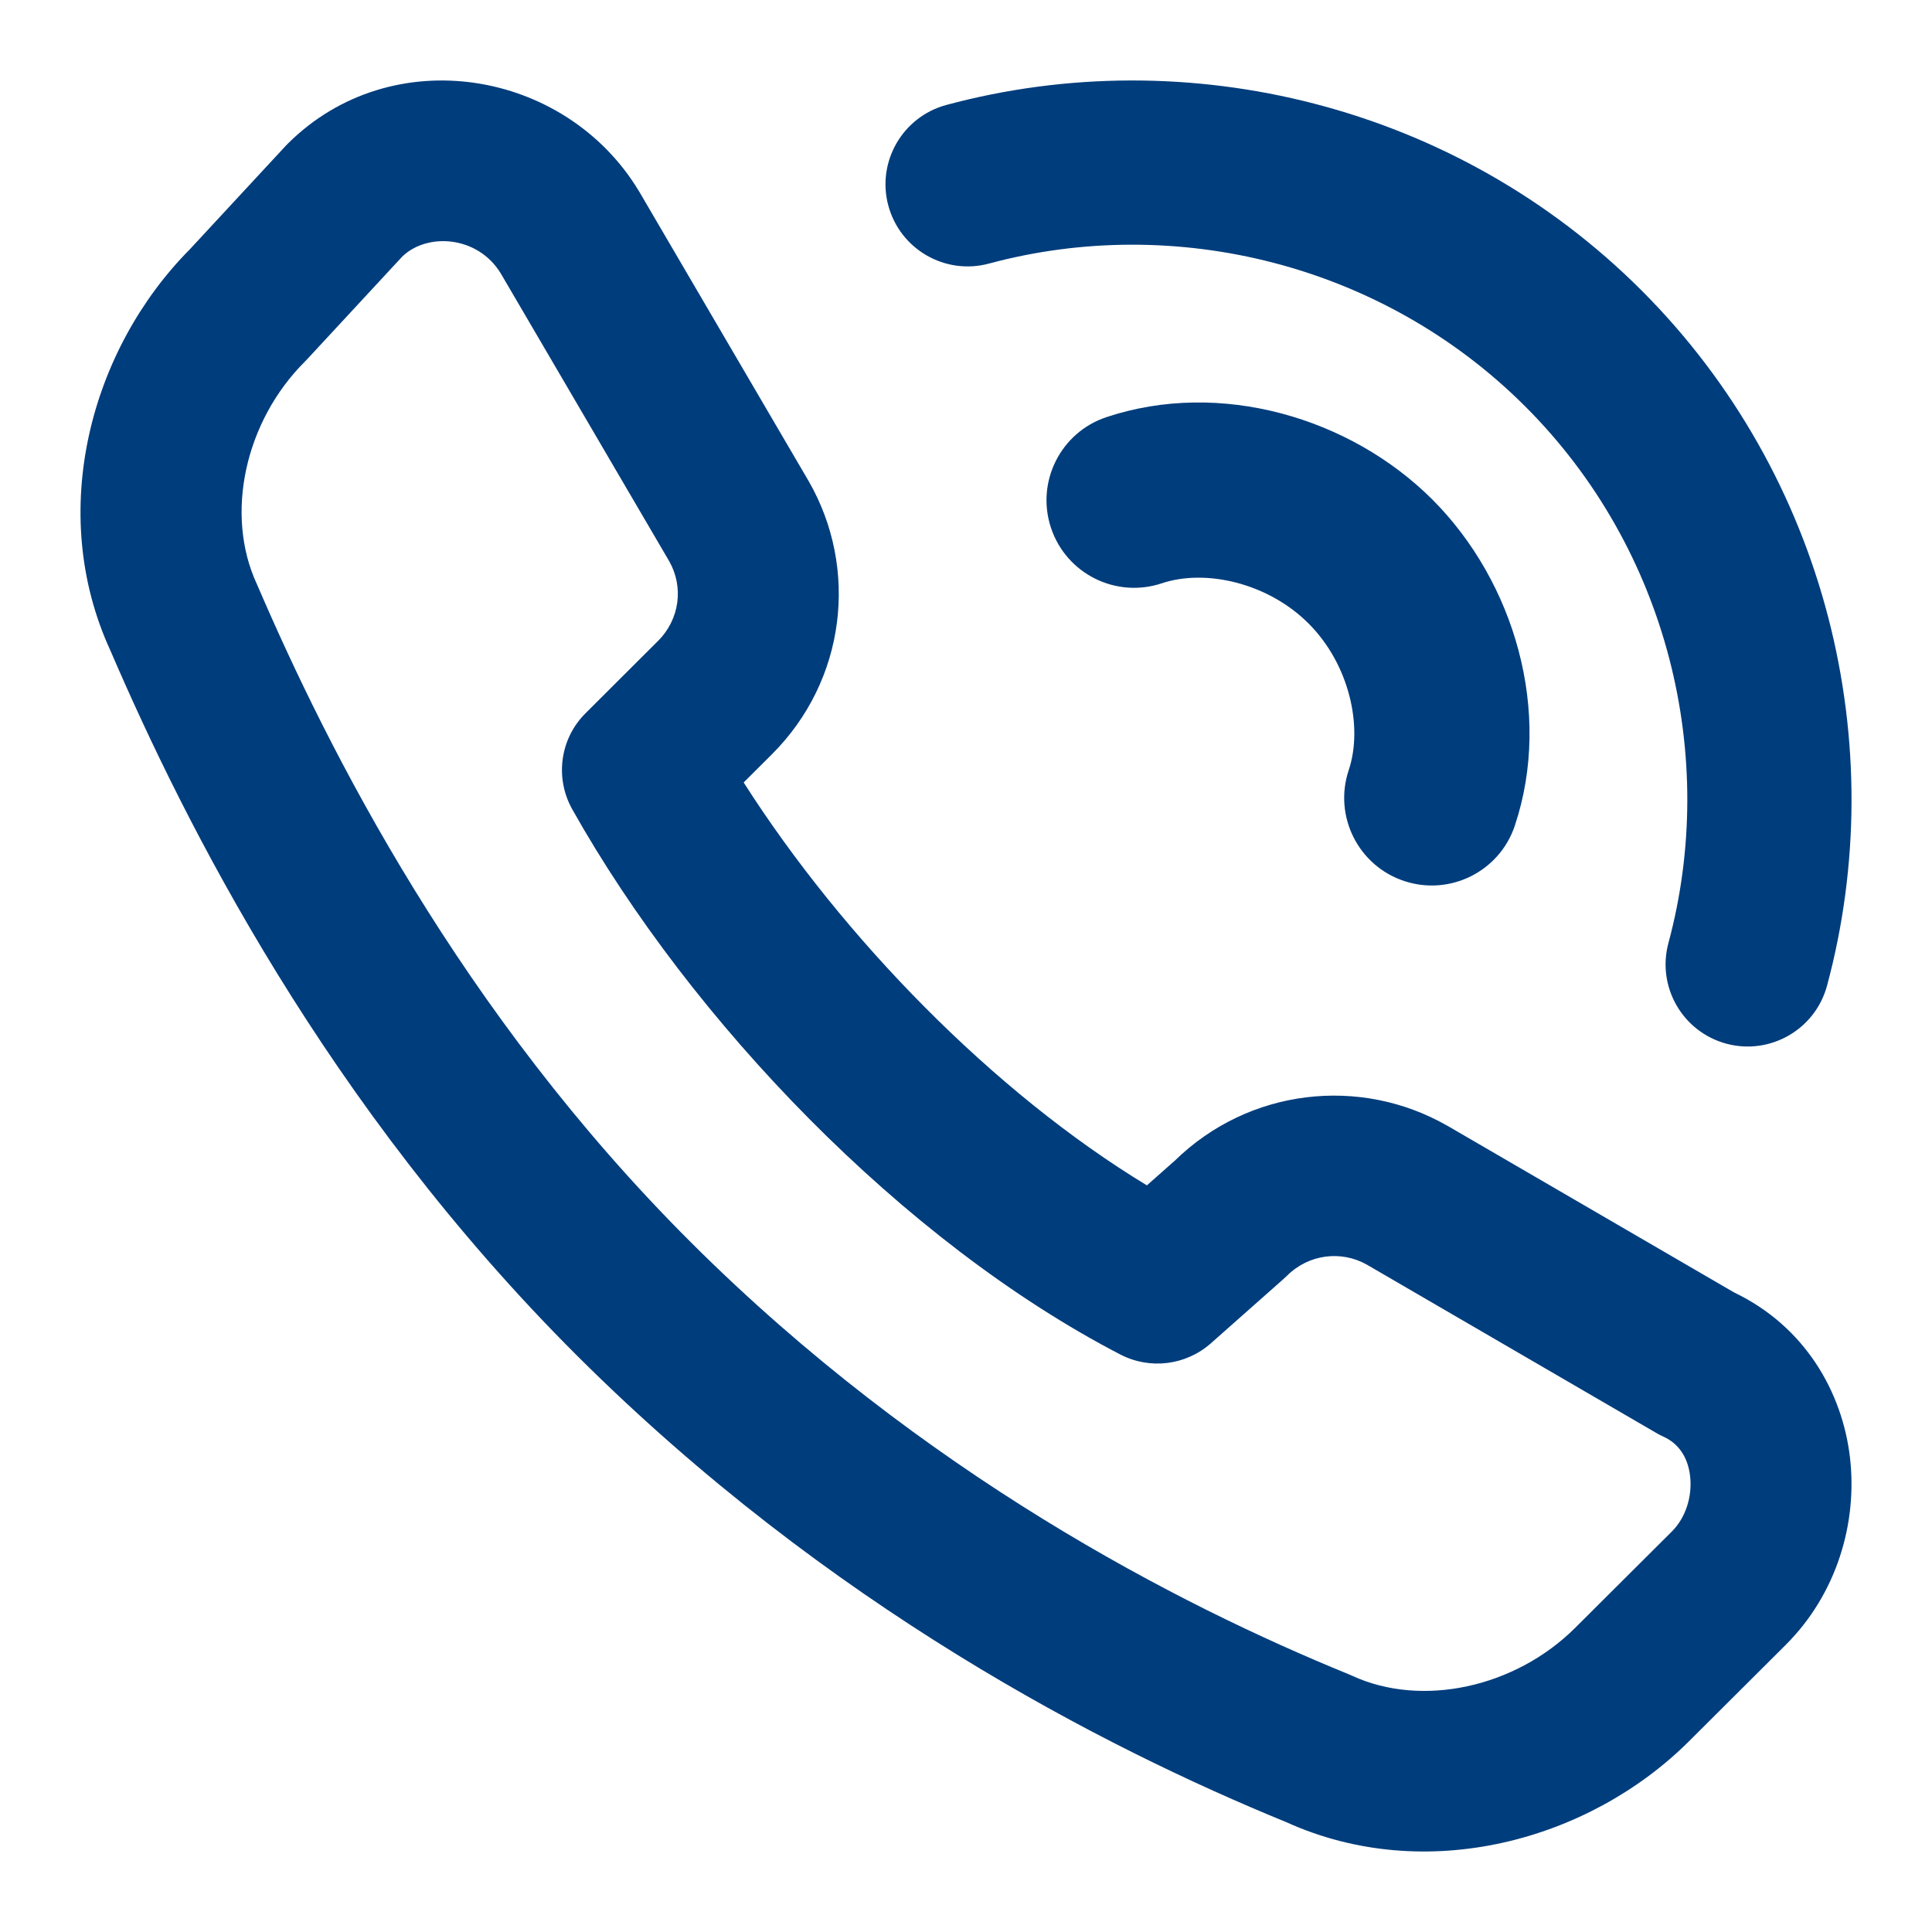
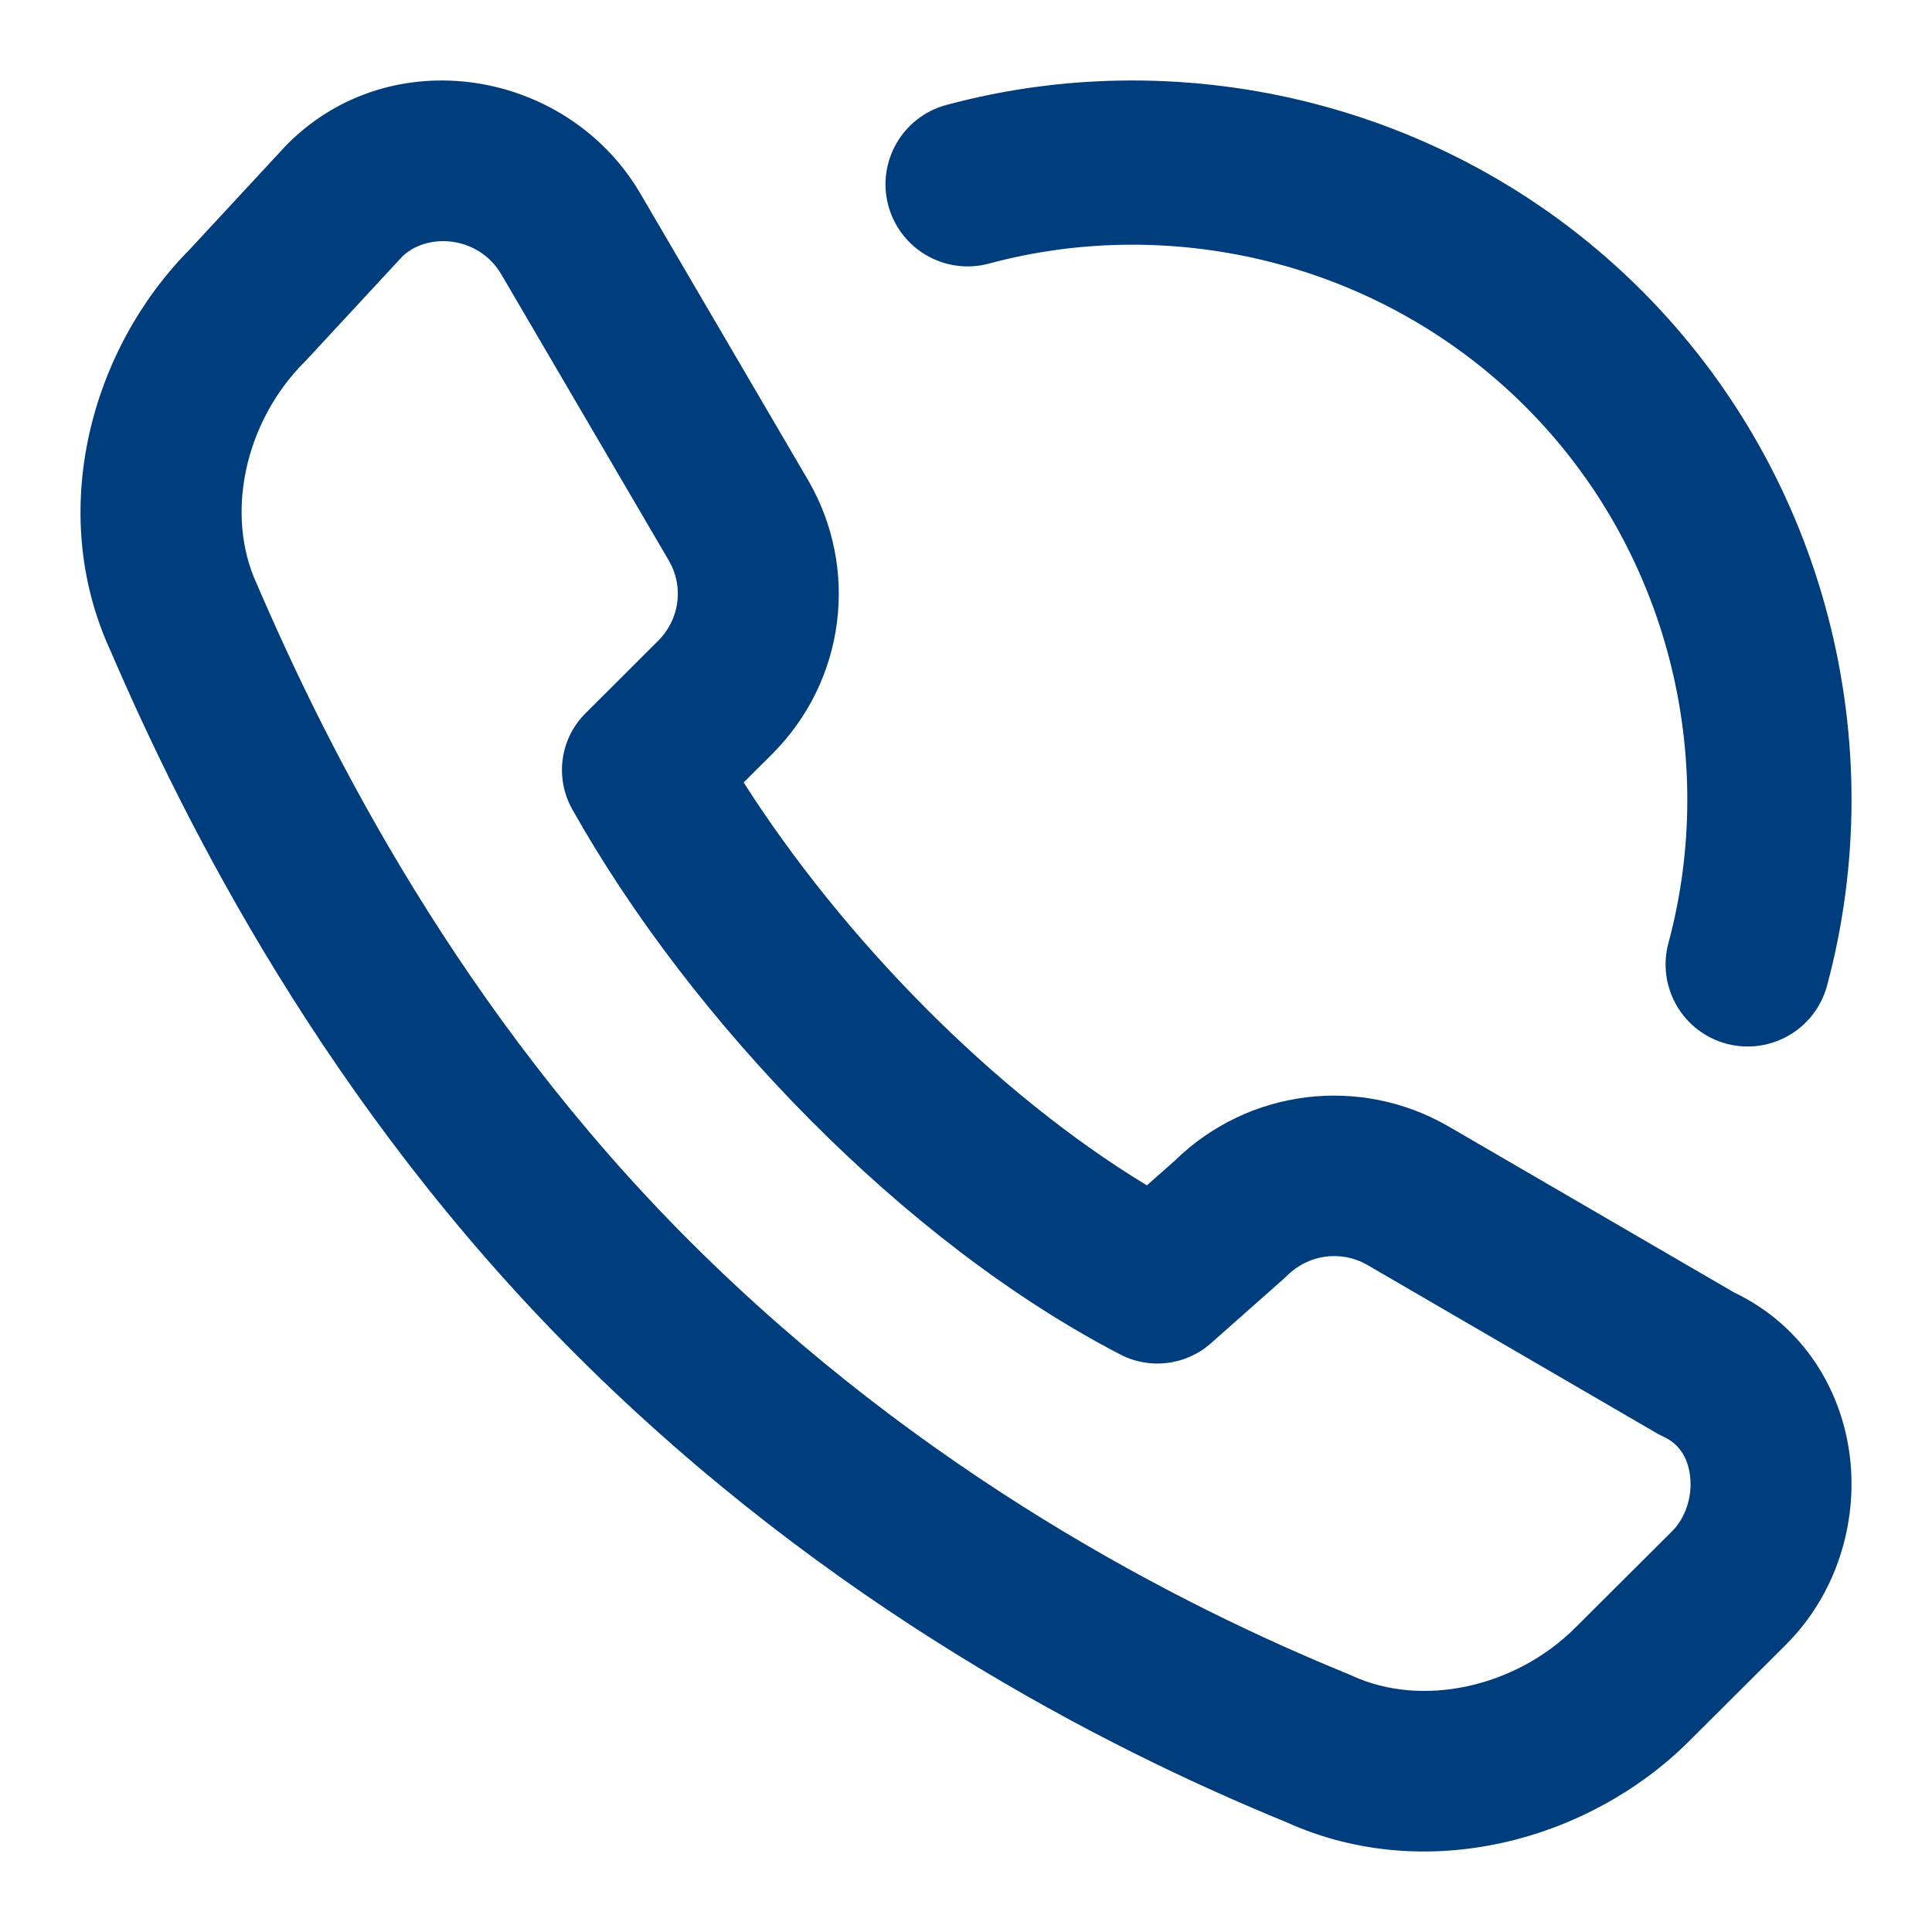
<svg xmlns="http://www.w3.org/2000/svg" width="24" height="24" viewBox="0 0 24 24" fill="none">
  <path fill-rule="evenodd" clip-rule="evenodd" d="M3.575 1.785C4.864 0.5 7.025 0.859 7.938 2.376L7.944 2.386L10.048 5.981C10.668 7.062 10.511 8.451 9.587 9.372L9.238 9.72C10.474 11.658 12.35 13.575 14.247 14.725L14.594 14.418C15.518 13.516 16.898 13.368 17.973 13.981L17.981 13.985L21.541 16.055C22.422 16.477 22.886 17.292 22.981 18.106C23.076 18.92 22.816 19.802 22.183 20.433L20.983 21.629C19.738 22.87 17.71 23.42 15.98 22.636C13.703 21.705 10.287 19.949 7.174 16.846C4.052 13.735 2.293 10.223 1.369 8.076C0.58 6.356 1.124 4.34 2.36 3.095L3.547 1.814C3.556 1.804 3.566 1.794 3.575 1.785ZM5 3.184L3.817 4.461C3.808 4.471 3.799 4.48 3.789 4.49C3.04 5.236 2.791 6.392 3.19 7.254C3.194 7.262 3.198 7.27 3.201 7.279C4.078 9.317 5.716 12.575 8.587 15.437C11.463 18.304 14.635 19.934 16.756 20.799C16.77 20.805 16.783 20.811 16.797 20.817C17.661 21.215 18.821 20.966 19.569 20.22L20.769 19.024C20.936 18.858 21.025 18.595 20.995 18.337C20.967 18.095 20.847 17.929 20.662 17.846C20.631 17.832 20.601 17.816 20.572 17.799L16.978 15.709C16.663 15.532 16.259 15.576 15.985 15.85C15.971 15.863 15.957 15.877 15.942 15.89L15.042 16.687C14.732 16.961 14.285 17.017 13.917 16.826C11.22 15.428 8.588 12.686 7.108 10.052C6.89 9.662 6.957 9.175 7.274 8.86L8.173 7.963C8.448 7.69 8.492 7.287 8.314 6.973L6.221 3.397C5.936 2.929 5.313 2.887 5 3.184Z" fill="#003D7C" />
-   <path fill-rule="evenodd" clip-rule="evenodd" d="M16.255 7.745C15.754 7.243 14.979 7.063 14.432 7.246C13.862 7.436 13.246 7.128 13.056 6.558C12.866 5.988 13.174 5.372 13.744 5.182C15.154 4.712 16.772 5.185 17.794 6.206C18.815 7.228 19.288 8.846 18.818 10.256C18.628 10.826 18.012 11.134 17.442 10.944C16.872 10.754 16.564 10.138 16.754 9.568C16.937 9.021 16.757 8.246 16.255 7.745Z" fill="#003D7C" />
  <path fill-rule="evenodd" clip-rule="evenodd" d="M18.949 5.051C17.175 3.277 14.596 2.652 12.286 3.274C11.742 3.421 11.182 3.098 11.035 2.554C10.889 2.011 11.211 1.451 11.755 1.304C14.749 0.498 18.086 1.302 20.392 3.608C22.698 5.914 23.502 9.251 22.696 12.245C22.549 12.789 21.989 13.111 21.445 12.965C20.901 12.818 20.579 12.258 20.726 11.714C21.348 9.404 20.724 6.825 18.949 5.051Z" fill="#003D7C" />
</svg>